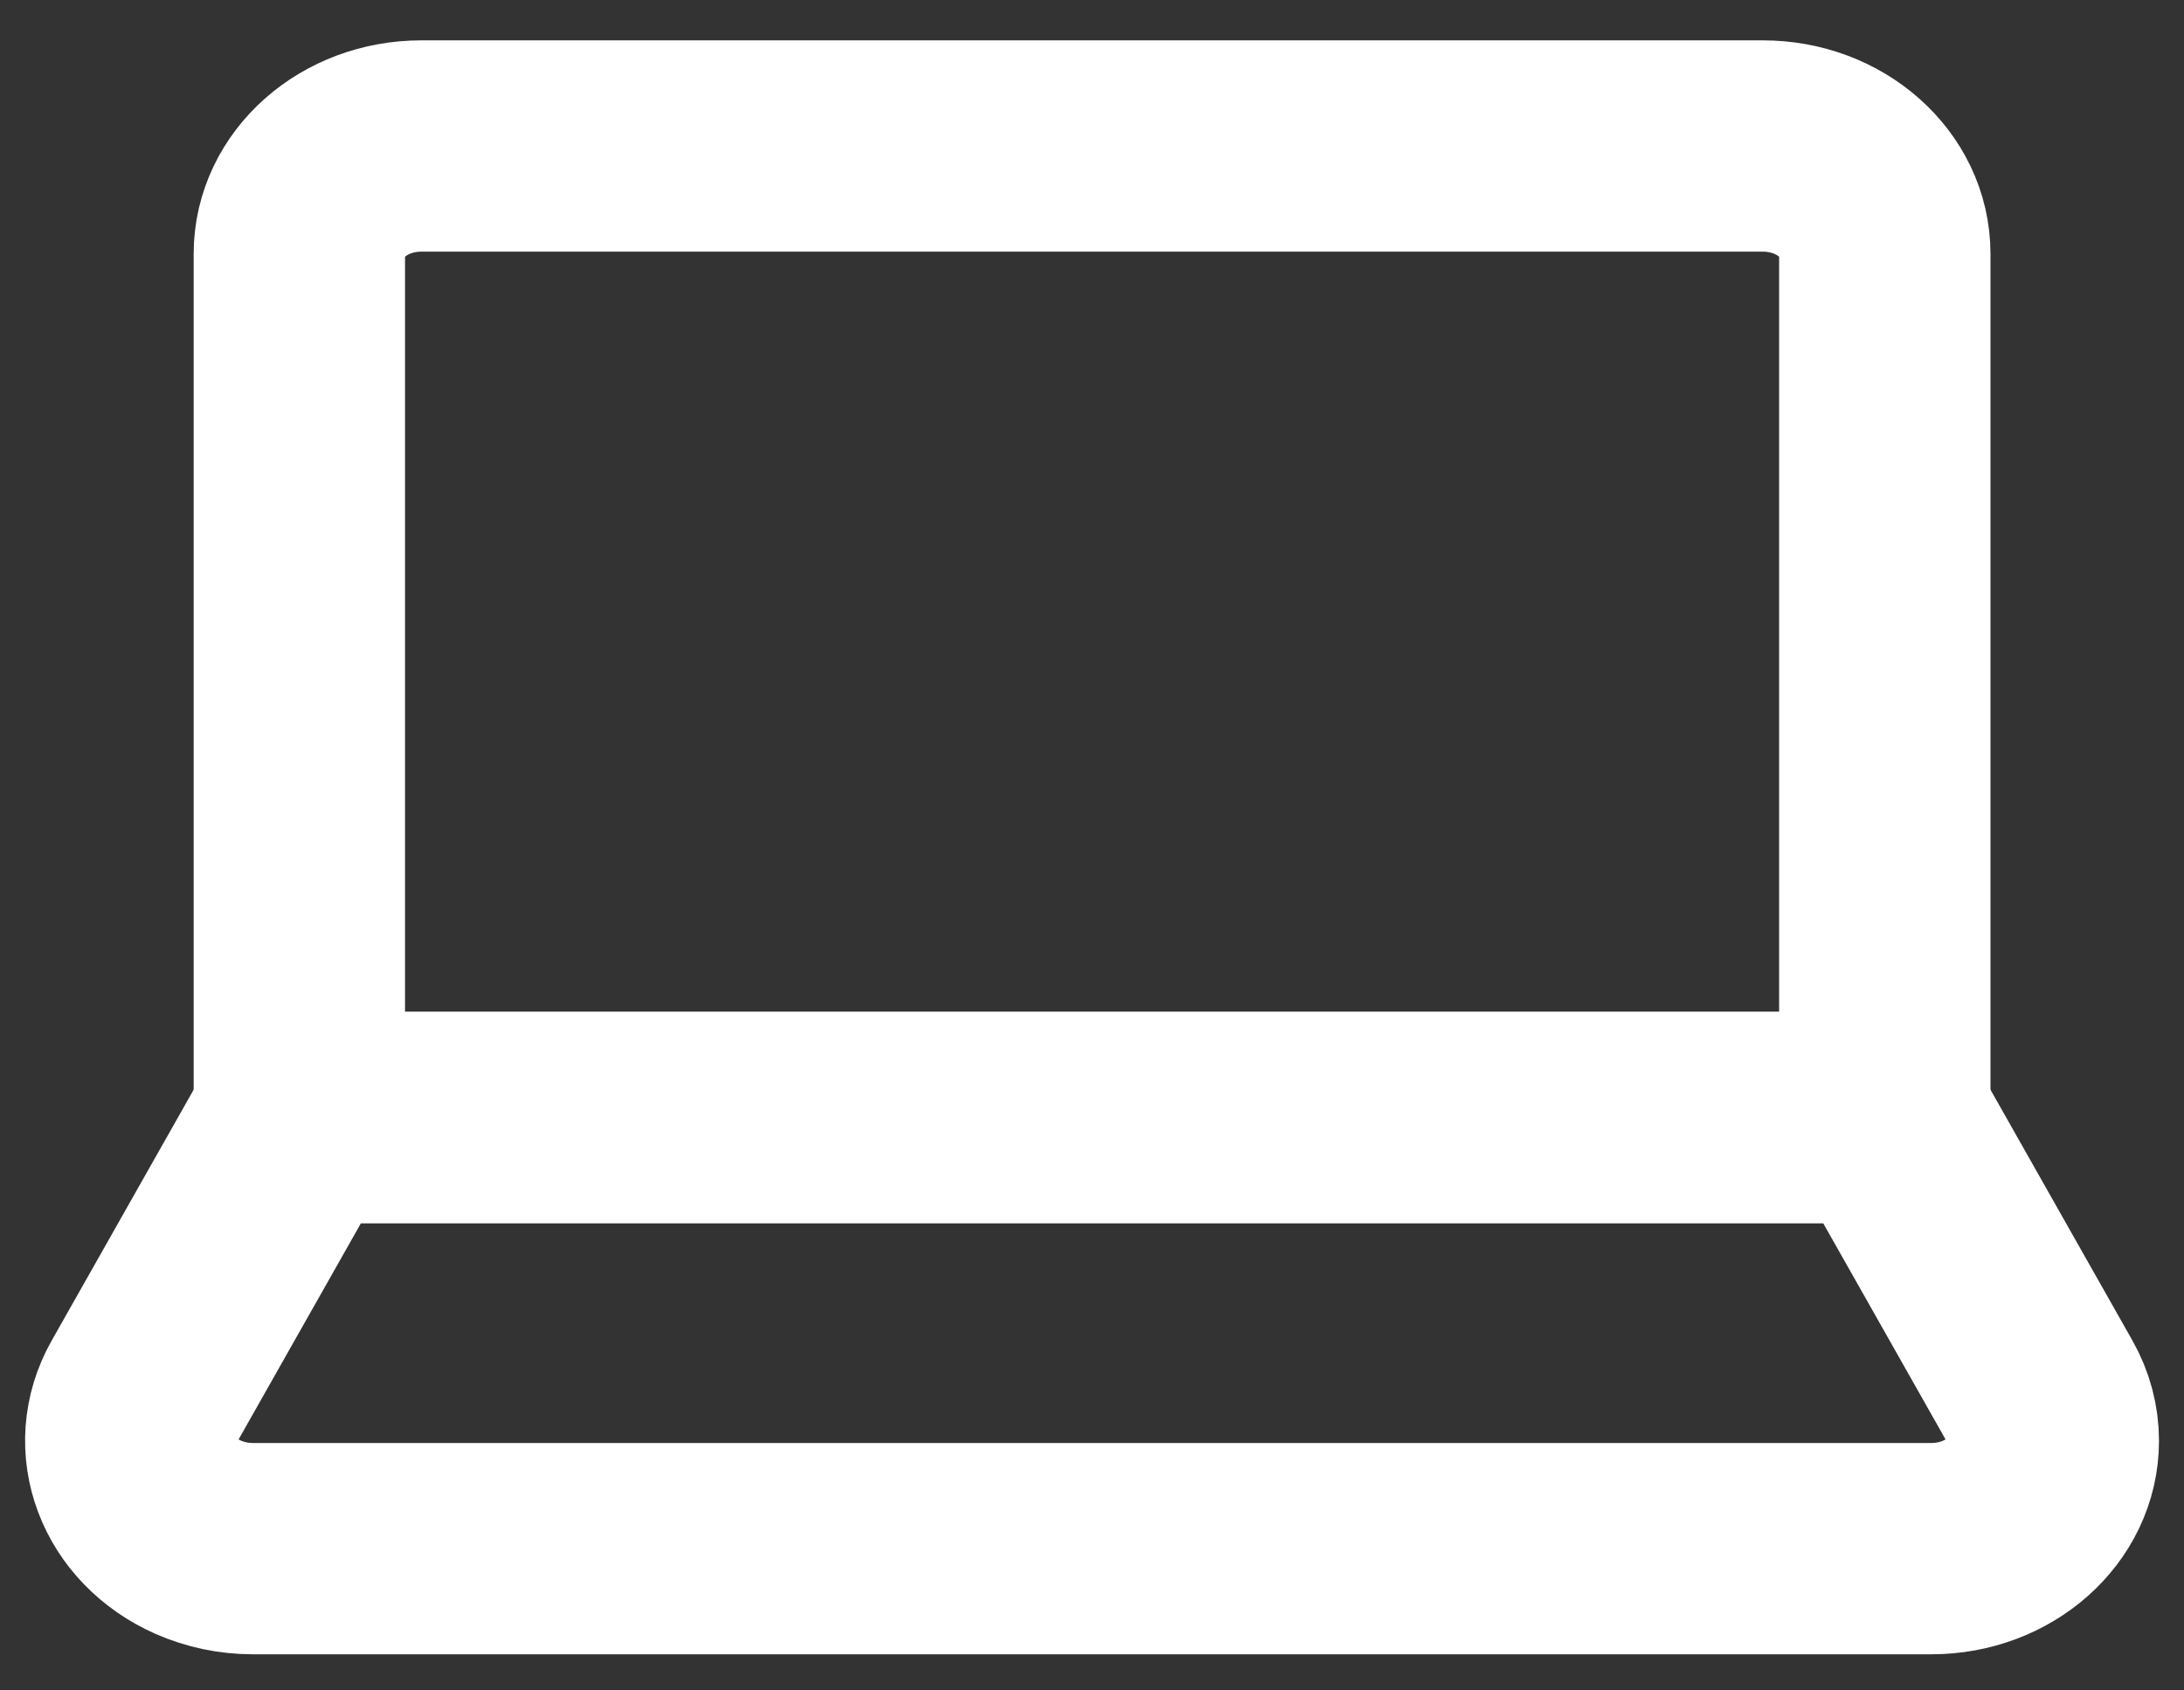
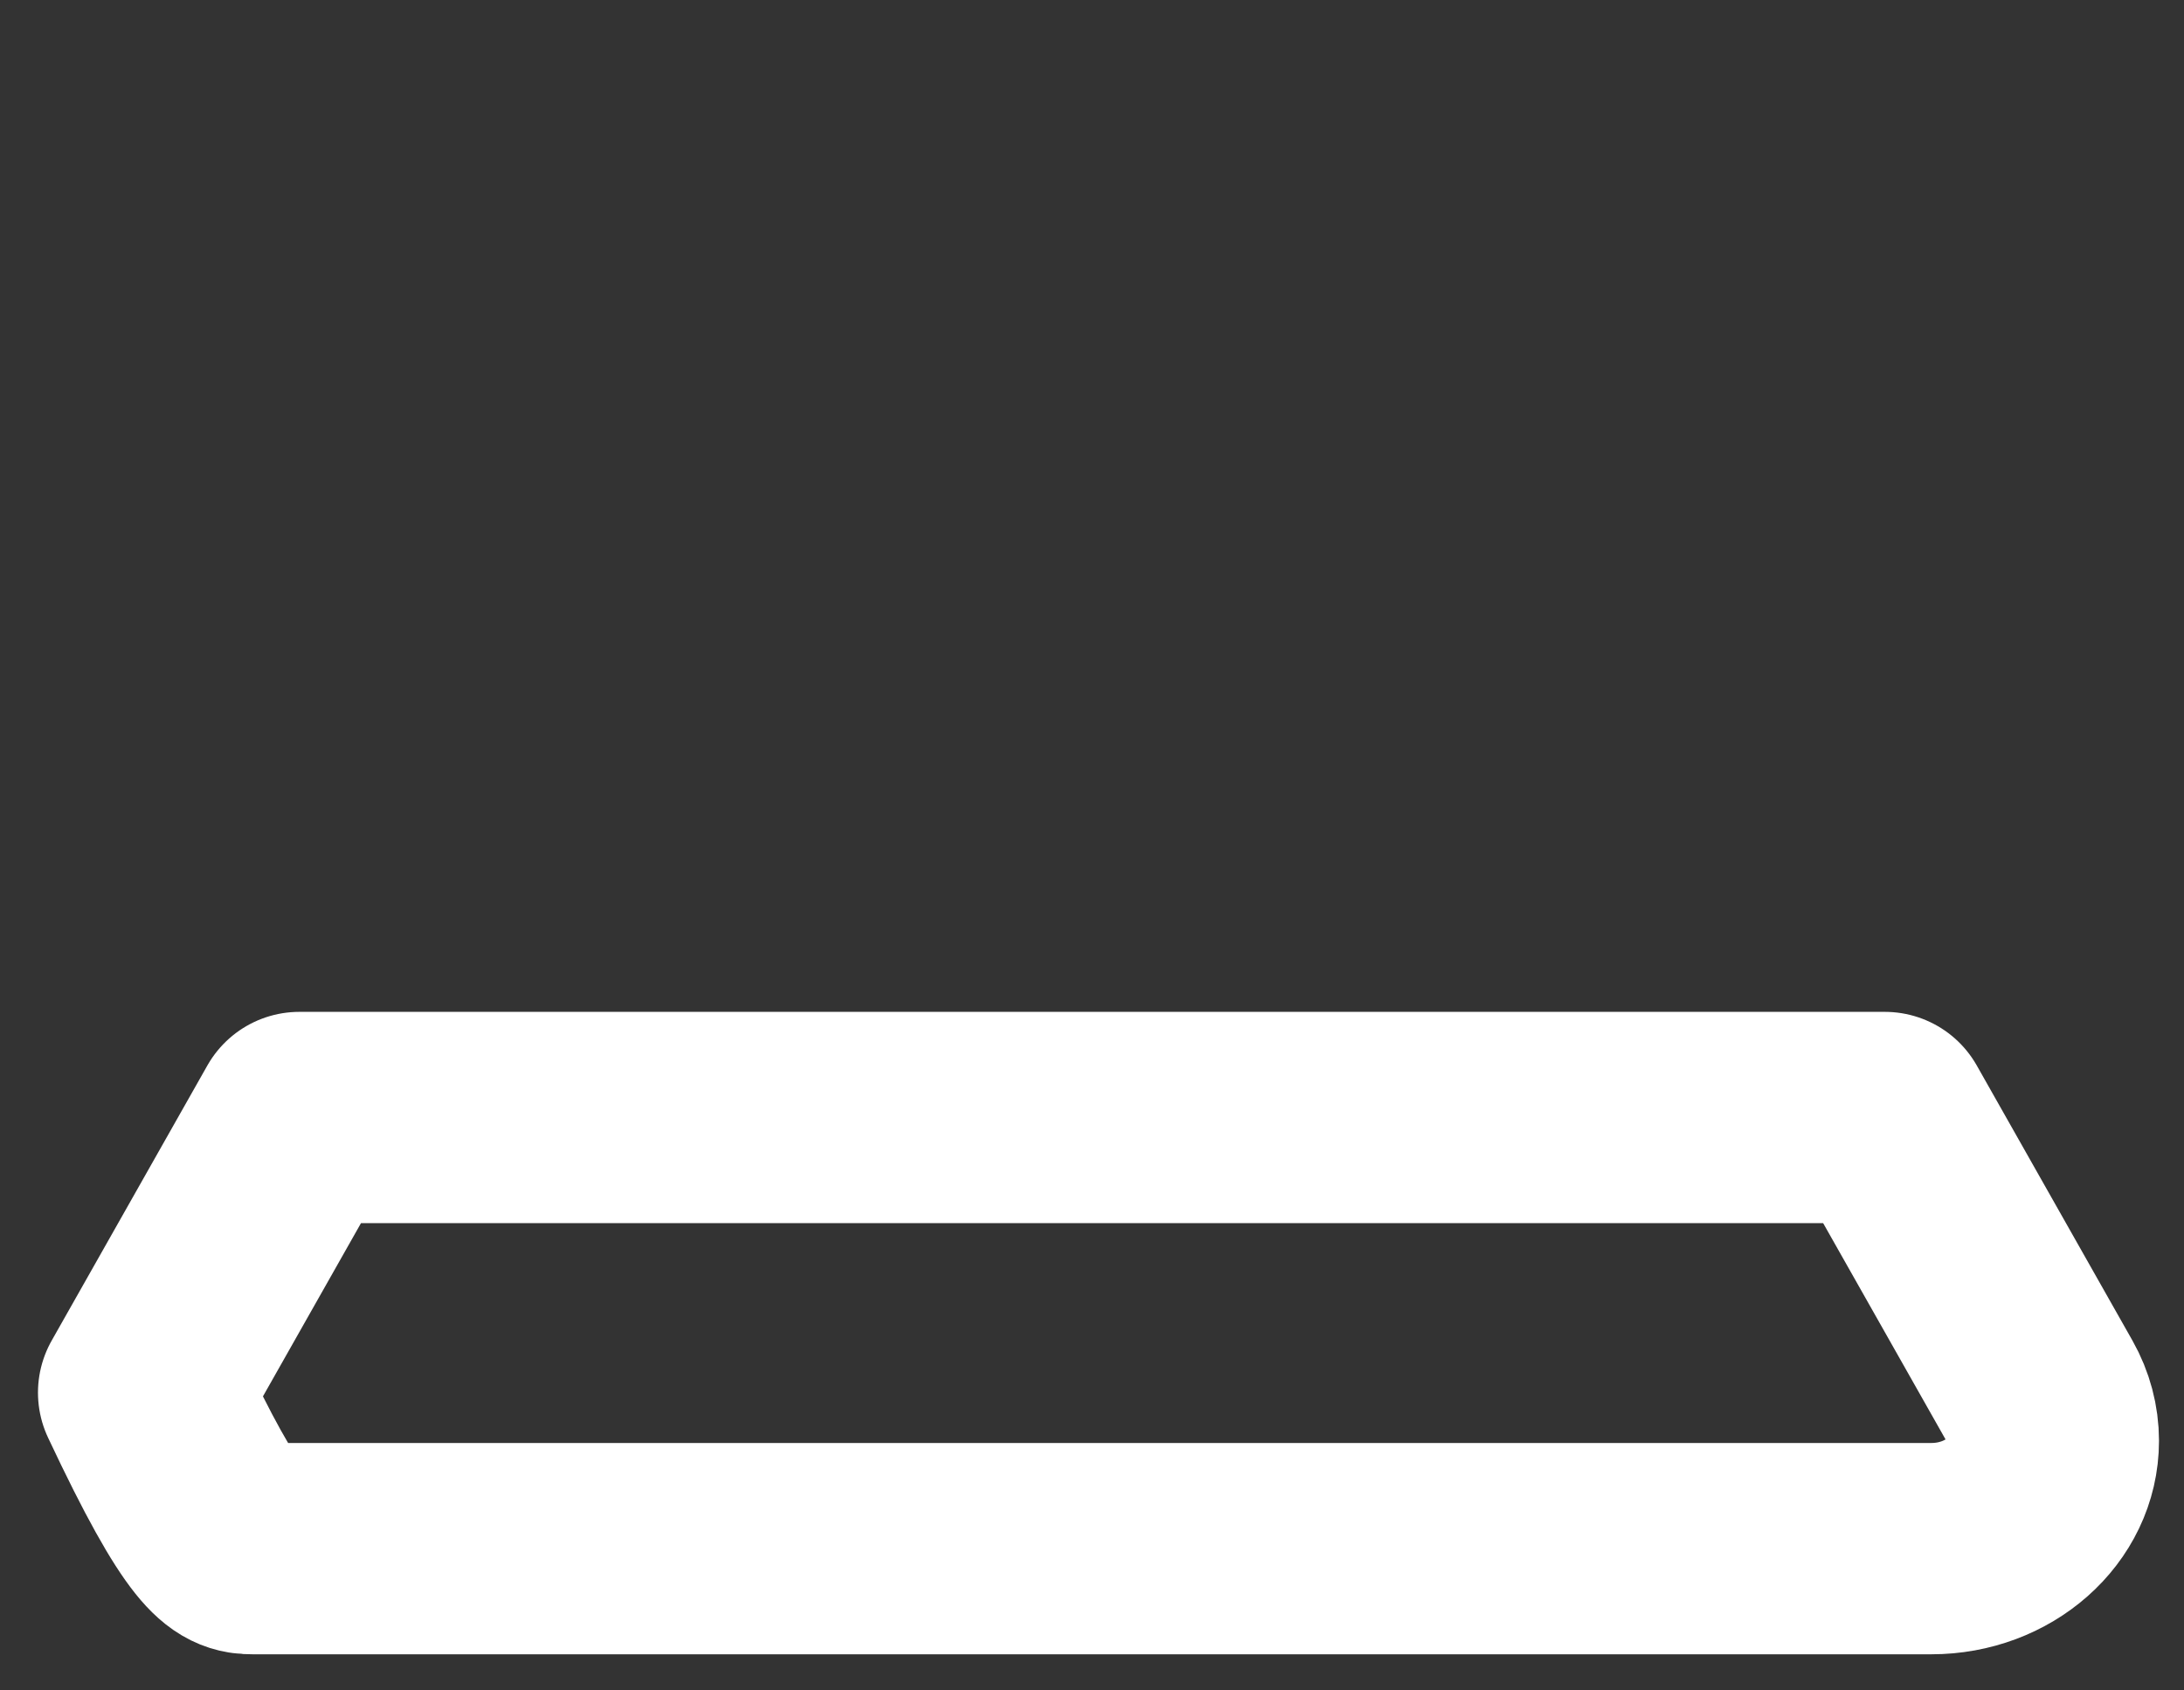
<svg xmlns="http://www.w3.org/2000/svg" width="31" height="24" viewBox="0 0 31 24" fill="none">
  <rect x="0" y="0" width="31" height="24" fill="#333333" stroke="none" />
-   <path fill-rule="evenodd" clip-rule="evenodd" d="M5.98 2.073H25.022C25.978 2.073 26.753 2.758 26.753 3.603V15.866H4.249V3.603C4.249 2.758 5.024 2.073 5.98 2.073Z" stroke="white" stroke-width="3" stroke-linecap="round" stroke-linejoin="round" />
-   <path fill-rule="evenodd" clip-rule="evenodd" d="M3.587 21.987H27.414C28.37 21.987 29.145 21.302 29.145 20.457C29.145 20.219 29.083 19.985 28.963 19.772L26.753 15.866H4.249L2.039 19.772C1.612 20.528 1.958 21.447 2.813 21.825C3.054 21.931 3.319 21.987 3.587 21.987Z" stroke="white" stroke-width="3" stroke-linecap="round" stroke-linejoin="round" />
+   <path fill-rule="evenodd" clip-rule="evenodd" d="M3.587 21.987H27.414C28.37 21.987 29.145 21.302 29.145 20.457C29.145 20.219 29.083 19.985 28.963 19.772L26.753 15.866H4.249L2.039 19.772C3.054 21.931 3.319 21.987 3.587 21.987Z" stroke="white" stroke-width="3" stroke-linecap="round" stroke-linejoin="round" />
</svg>